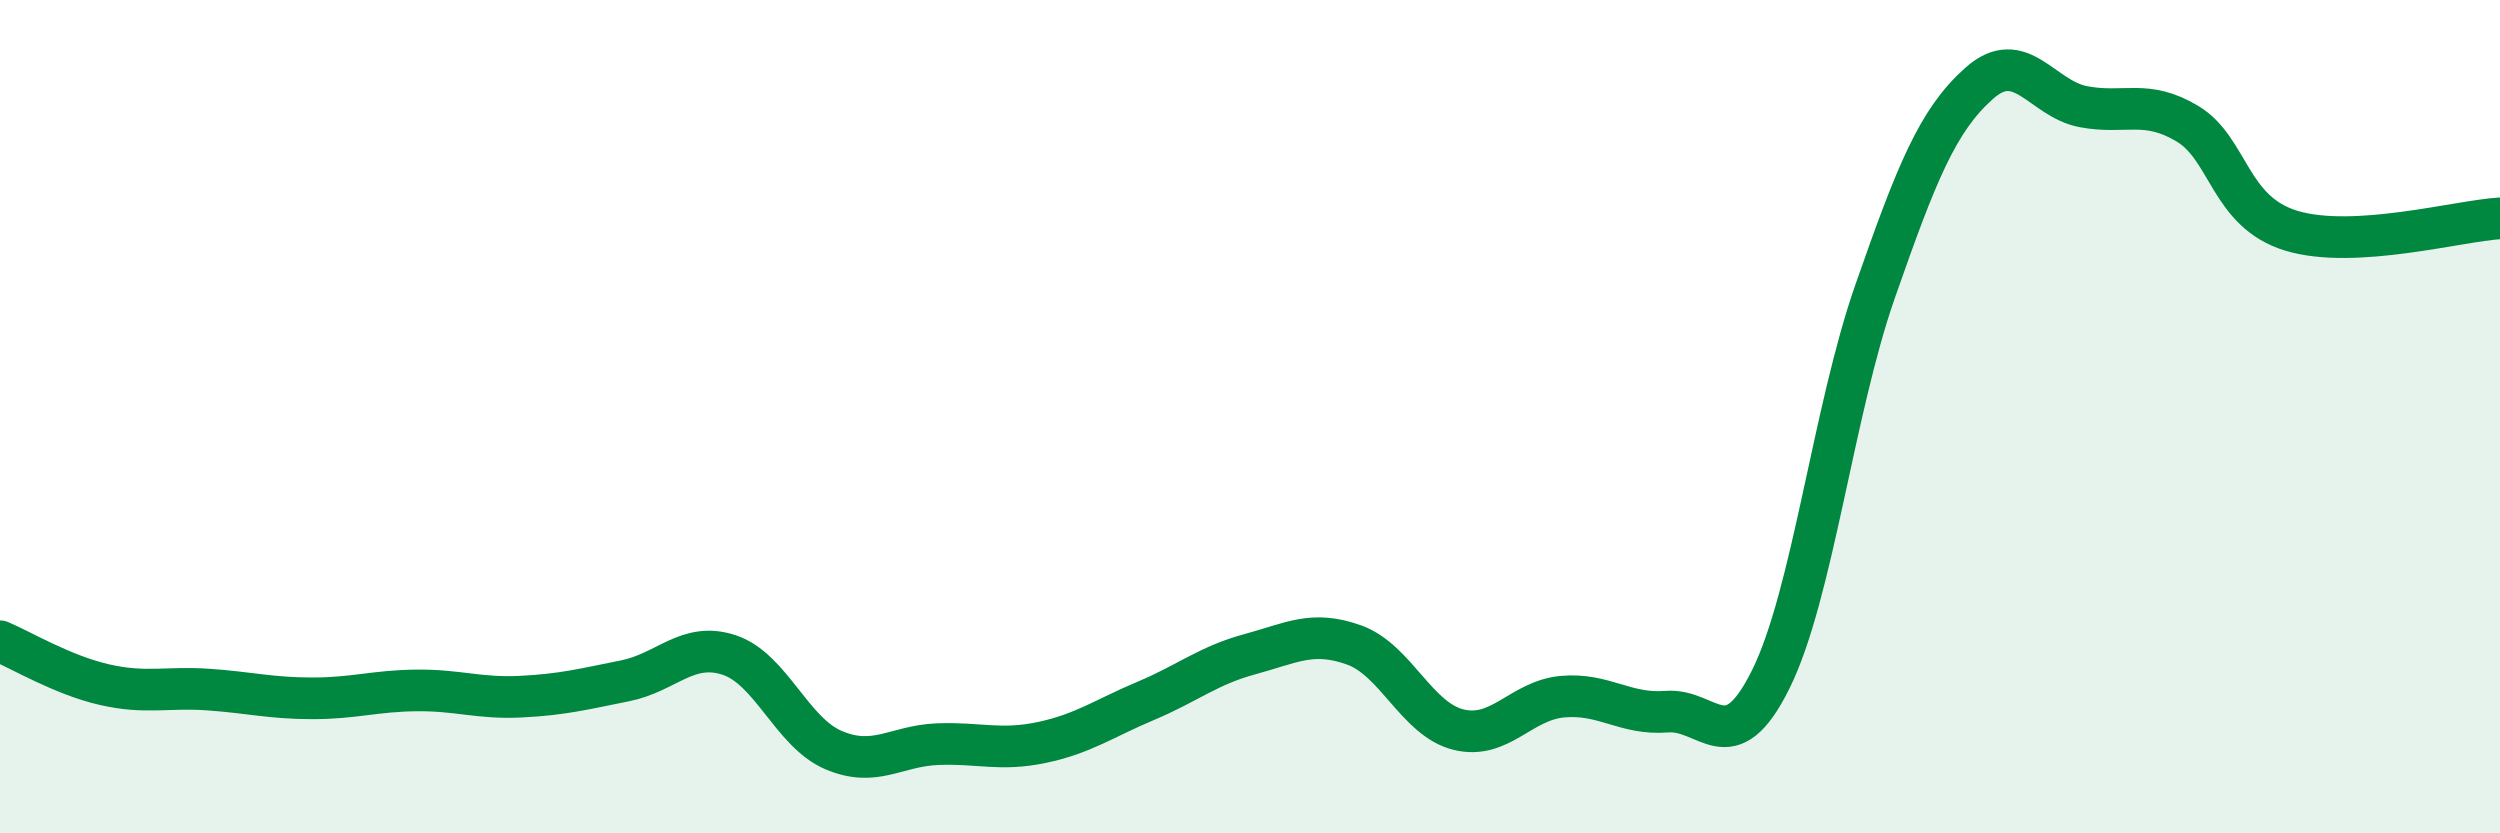
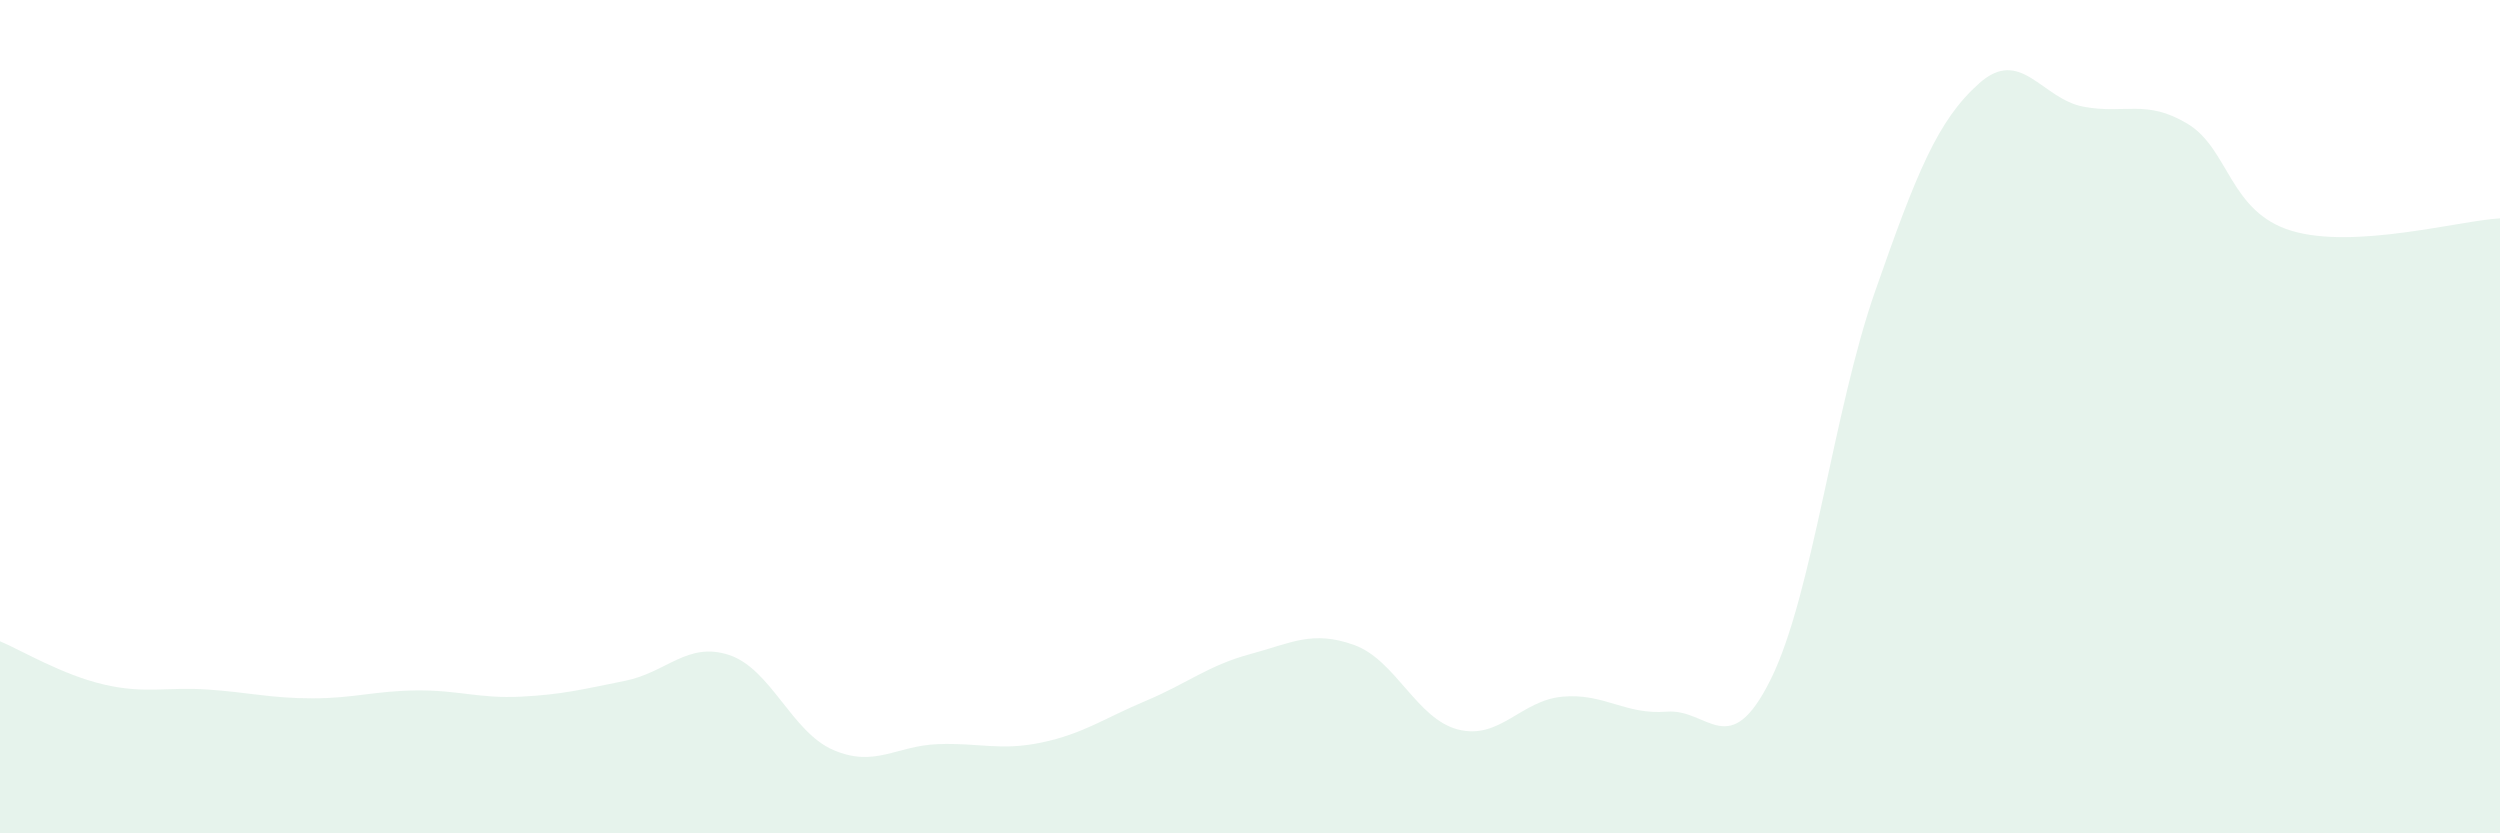
<svg xmlns="http://www.w3.org/2000/svg" width="60" height="20" viewBox="0 0 60 20">
  <path d="M 0,15.39 C 0.5,15.6 1.5,16.2 2.5,16.43 C 3.5,16.66 4,16.48 5,16.55 C 6,16.62 6.5,16.76 7.5,16.76 C 8.5,16.76 9,16.58 10,16.57 C 11,16.56 11.5,16.77 12.5,16.72 C 13.5,16.67 14,16.54 15,16.34 C 16,16.14 16.5,15.39 17.5,15.72 C 18.5,16.05 19,17.57 20,18 C 21,18.43 21.5,17.9 22.5,17.86 C 23.5,17.82 24,18.03 25,17.82 C 26,17.61 26.5,17.24 27.5,16.82 C 28.5,16.4 29,15.97 30,15.7 C 31,15.43 31.5,15.12 32.5,15.48 C 33.5,15.84 34,17.26 35,17.51 C 36,17.76 36.5,16.81 37.5,16.72 C 38.5,16.63 39,17.16 40,17.08 C 41,17 41.5,18.32 42.5,16.3 C 43.5,14.28 44,9.86 45,7 C 46,4.14 46.5,2.89 47.5,2 C 48.5,1.11 49,2.37 50,2.56 C 51,2.75 51.5,2.37 52.5,2.97 C 53.5,3.57 53.5,5.09 55,5.54 C 56.5,5.99 59,5.3 60,5.24L60 20L0 20Z" fill="#008740" opacity="0.1" stroke-linecap="round" stroke-linejoin="round" />
-   <path d="M 0,15.39 C 0.5,15.6 1.5,16.2 2.5,16.43 C 3.5,16.66 4,16.48 5,16.55 C 6,16.62 6.5,16.76 7.5,16.76 C 8.5,16.76 9,16.58 10,16.57 C 11,16.56 11.5,16.77 12.5,16.72 C 13.5,16.67 14,16.54 15,16.34 C 16,16.14 16.5,15.39 17.5,15.72 C 18.5,16.05 19,17.57 20,18 C 21,18.43 21.5,17.9 22.5,17.86 C 23.5,17.82 24,18.03 25,17.82 C 26,17.61 26.5,17.24 27.5,16.82 C 28.5,16.4 29,15.97 30,15.7 C 31,15.43 31.5,15.12 32.5,15.48 C 33.5,15.84 34,17.26 35,17.51 C 36,17.76 36.5,16.81 37.5,16.72 C 38.5,16.63 39,17.16 40,17.08 C 41,17 41.5,18.32 42.5,16.3 C 43.5,14.28 44,9.86 45,7 C 46,4.14 46.5,2.89 47.5,2 C 48.5,1.11 49,2.37 50,2.56 C 51,2.75 51.5,2.37 52.5,2.97 C 53.5,3.57 53.5,5.09 55,5.54 C 56.5,5.99 59,5.3 60,5.24" stroke="#008740" stroke-width="1" fill="none" stroke-linecap="round" stroke-linejoin="round" />
</svg>